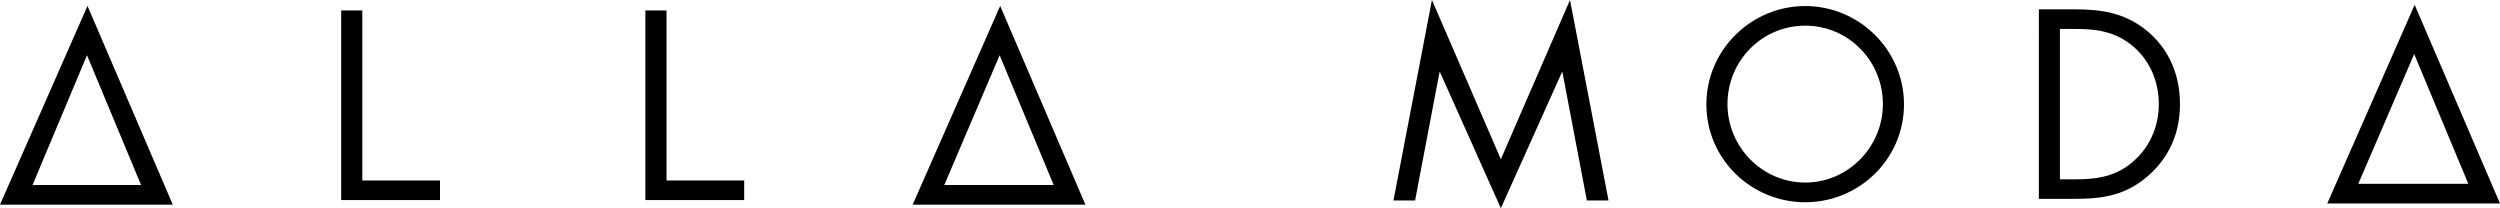
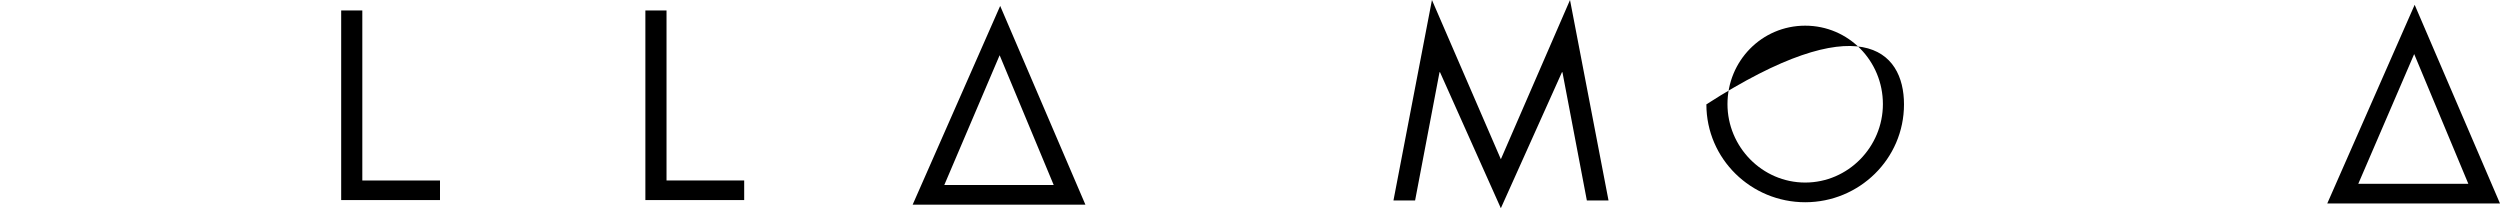
<svg xmlns="http://www.w3.org/2000/svg" version="1.1" baseProfile="tiny" id="Layer_1" x="0px" y="0px" width="192px" height="15.991px" viewBox="0 0 192 15.991" xml:space="preserve">
  <g>
-     <path d="M1.842,15.716H1.776H0L6.72,0.455l6.55,15.262h-1.8l0,0H1.842z M6.682,4.242l-4.183,9.965h8.335L6.682,4.242z" />
    <path d="M27.825,13.862h5.967v1.503h-7.589V0.803h1.623V13.862z" />
    <path d="M51.189,13.862h5.965v1.503h-7.589V0.803h1.624V13.862z" />
    <path d="M71.866,15.716L71.866,15.716h-1.773l6.721-15.262l6.544,15.262h-1.796l0,0H71.866z M76.772,4.242l-4.25,9.965h8.402   L76.772,4.242z" />
    <g>
      <path d="M109.974,0l5.292,12.229L120.577,0l2.957,15.394h-1.664l-1.875-9.848h-0.037l-4.693,10.445l-4.672-10.445h-0.038    l-1.875,9.848h-1.662L109.974,0z" />
-       <path d="M146.227,8.015c0,4.192-3.436,7.517-7.587,7.517c-4.154,0-7.59-3.324-7.59-7.517c0-4.171,3.436-7.551,7.59-7.551    C142.791,0.464,146.227,3.844,146.227,8.015z M132.67,7.995c0,3.283,2.663,6.025,5.969,6.025c3.303,0,5.968-2.742,5.968-6.025    c0-3.303-2.626-6.023-5.968-6.023C135.295,1.972,132.67,4.692,132.67,7.995z" />
-       <path d="M156.585,0.717h2.743c2.179,0,3.956,0.29,5.681,1.753c1.655,1.432,2.413,3.383,2.413,5.544    c0,2.125-0.776,3.997-2.375,5.428c-1.743,1.548-3.481,1.831-5.756,1.831h-2.706V0.717z M159.385,13.772    c1.779,0,3.263-0.25,4.594-1.506c1.2-1.119,1.818-2.647,1.818-4.271c0-1.661-0.638-3.266-1.894-4.362    c-1.331-1.181-2.796-1.411-4.519-1.411h-1.181v11.55H159.385z" />
+       <path d="M146.227,8.015c0,4.192-3.436,7.517-7.587,7.517c-4.154,0-7.59-3.324-7.59-7.517C142.791,0.464,146.227,3.844,146.227,8.015z M132.67,7.995c0,3.283,2.663,6.025,5.969,6.025c3.303,0,5.968-2.742,5.968-6.025    c0-3.303-2.626-6.023-5.968-6.023C135.295,1.972,132.67,4.692,132.67,7.995z" />
      <path d="M180.459,15.628h0.048h-1.774l6.713-15.259L192,15.628h-1.793l0,0H180.459z M185.409,4.152l-4.294,9.966h8.454    L185.409,4.152z" />
    </g>
  </g>
</svg>